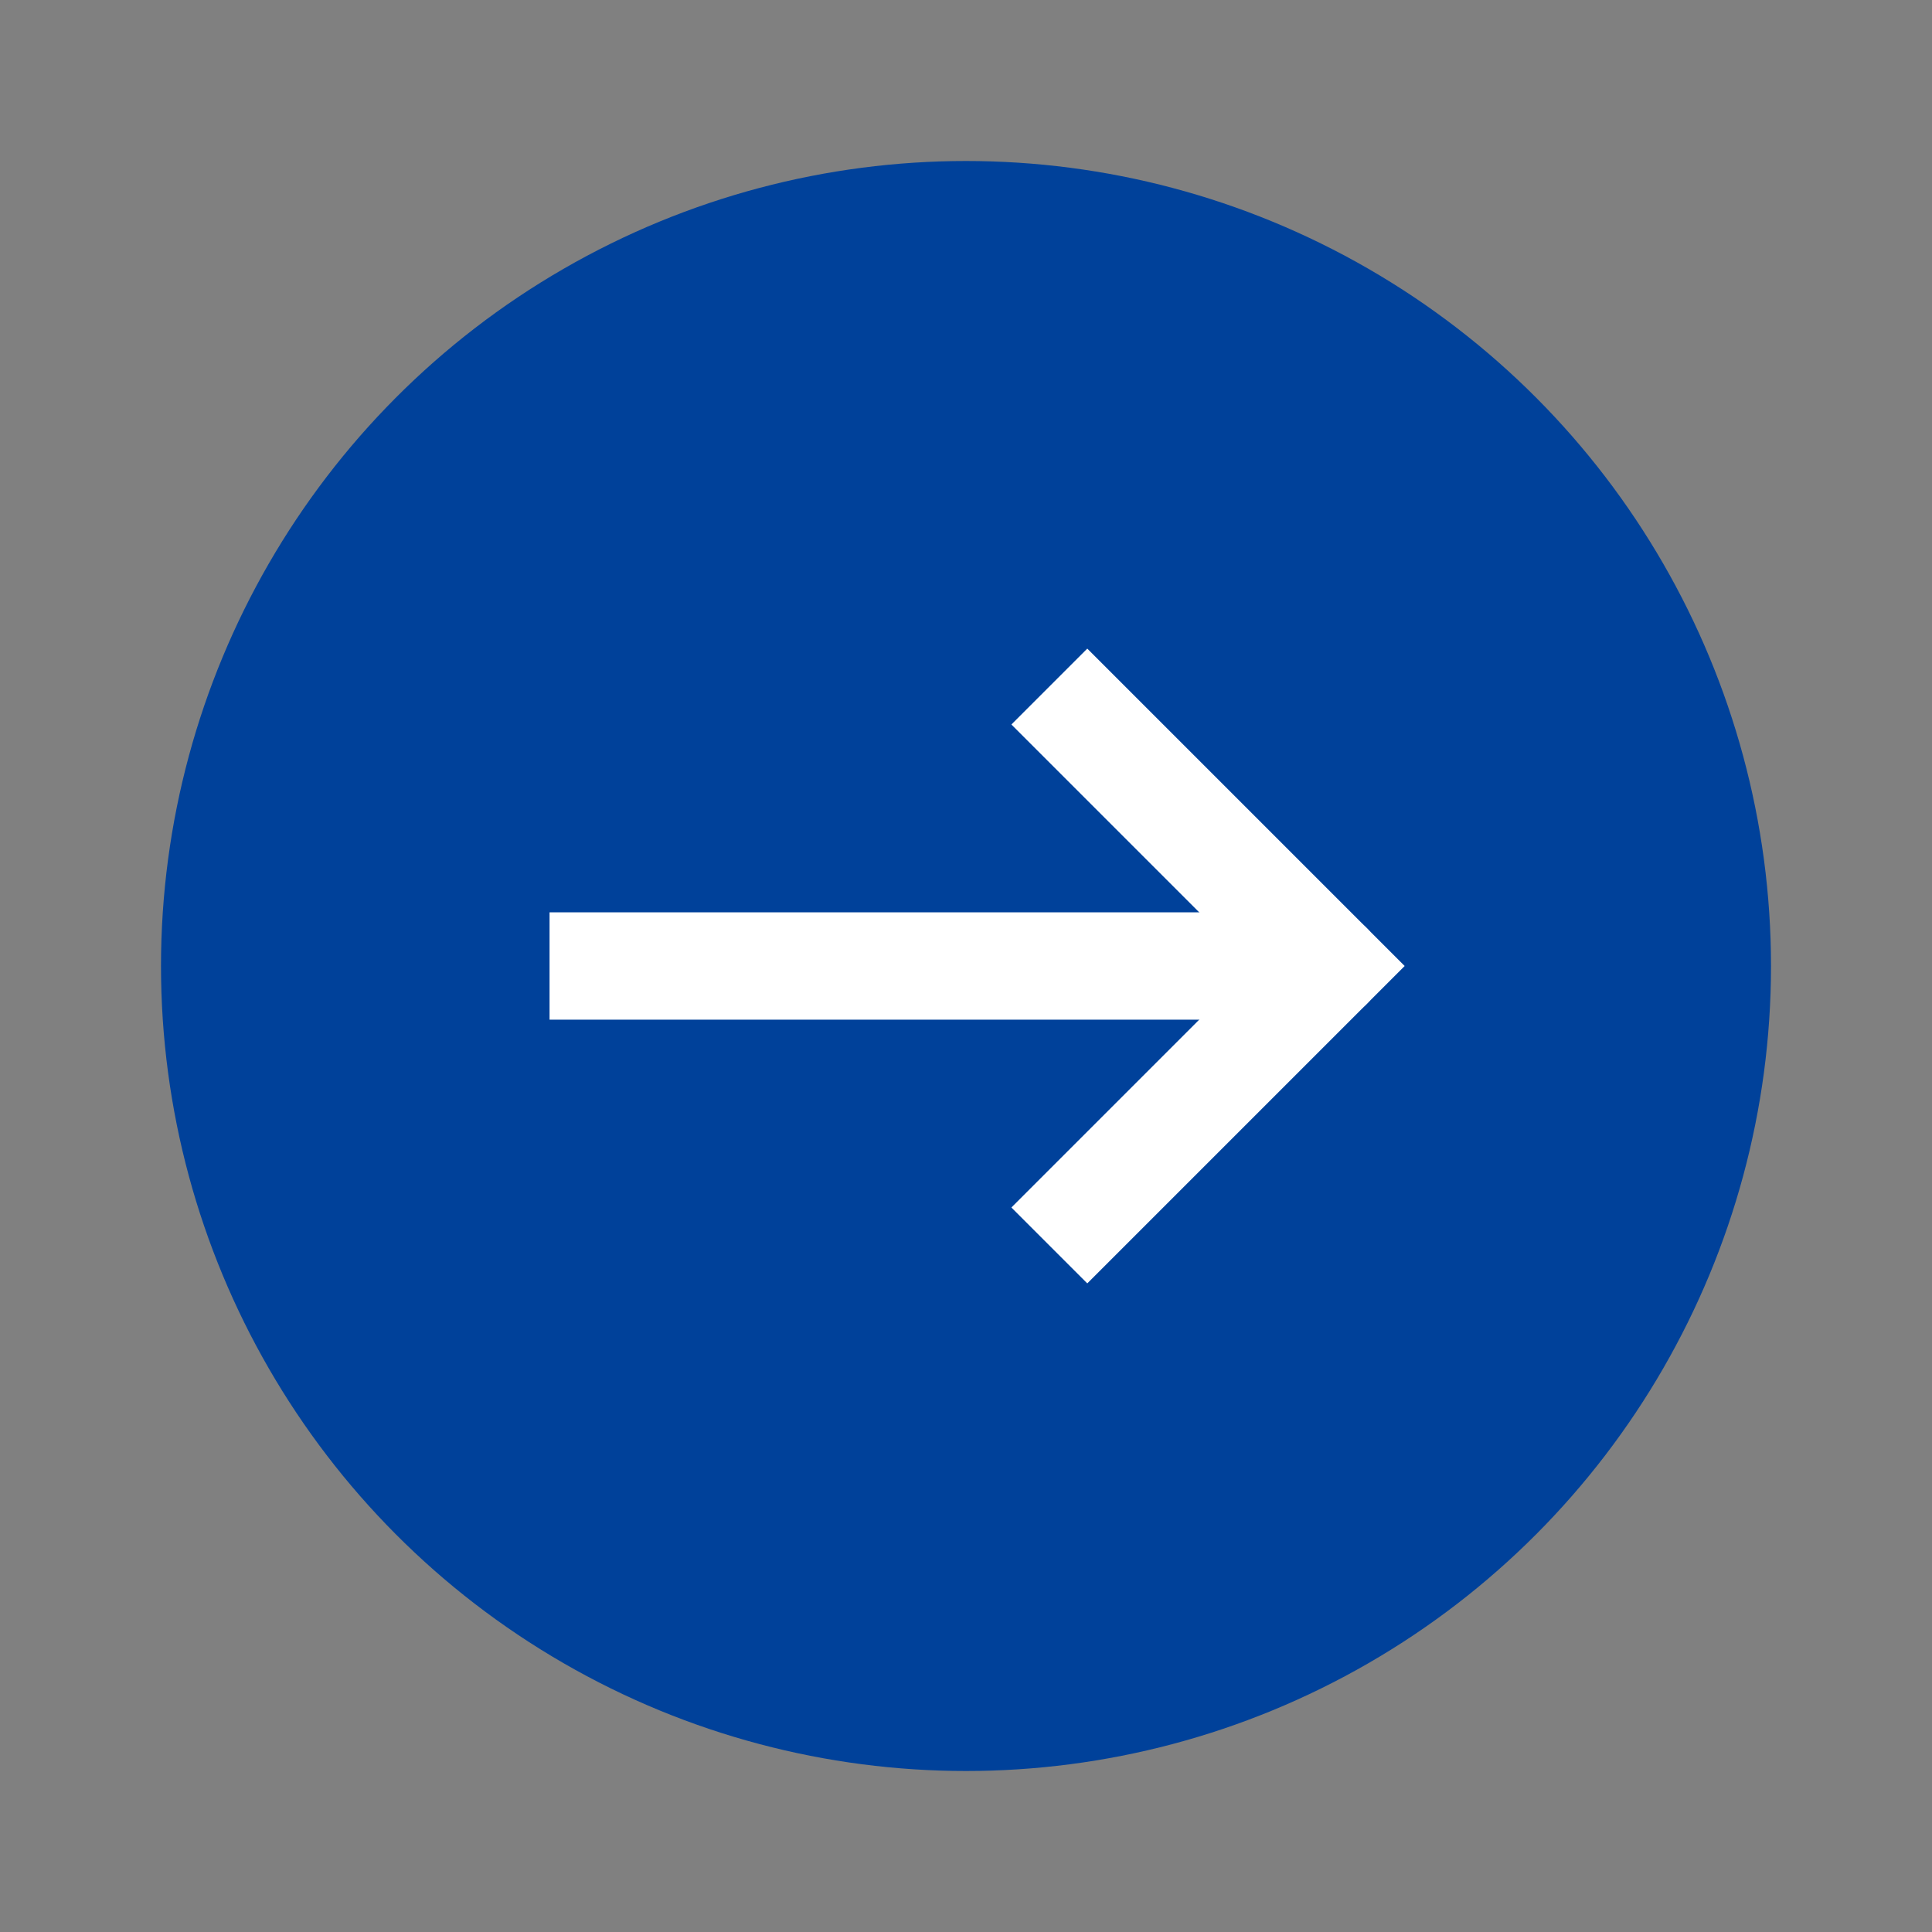
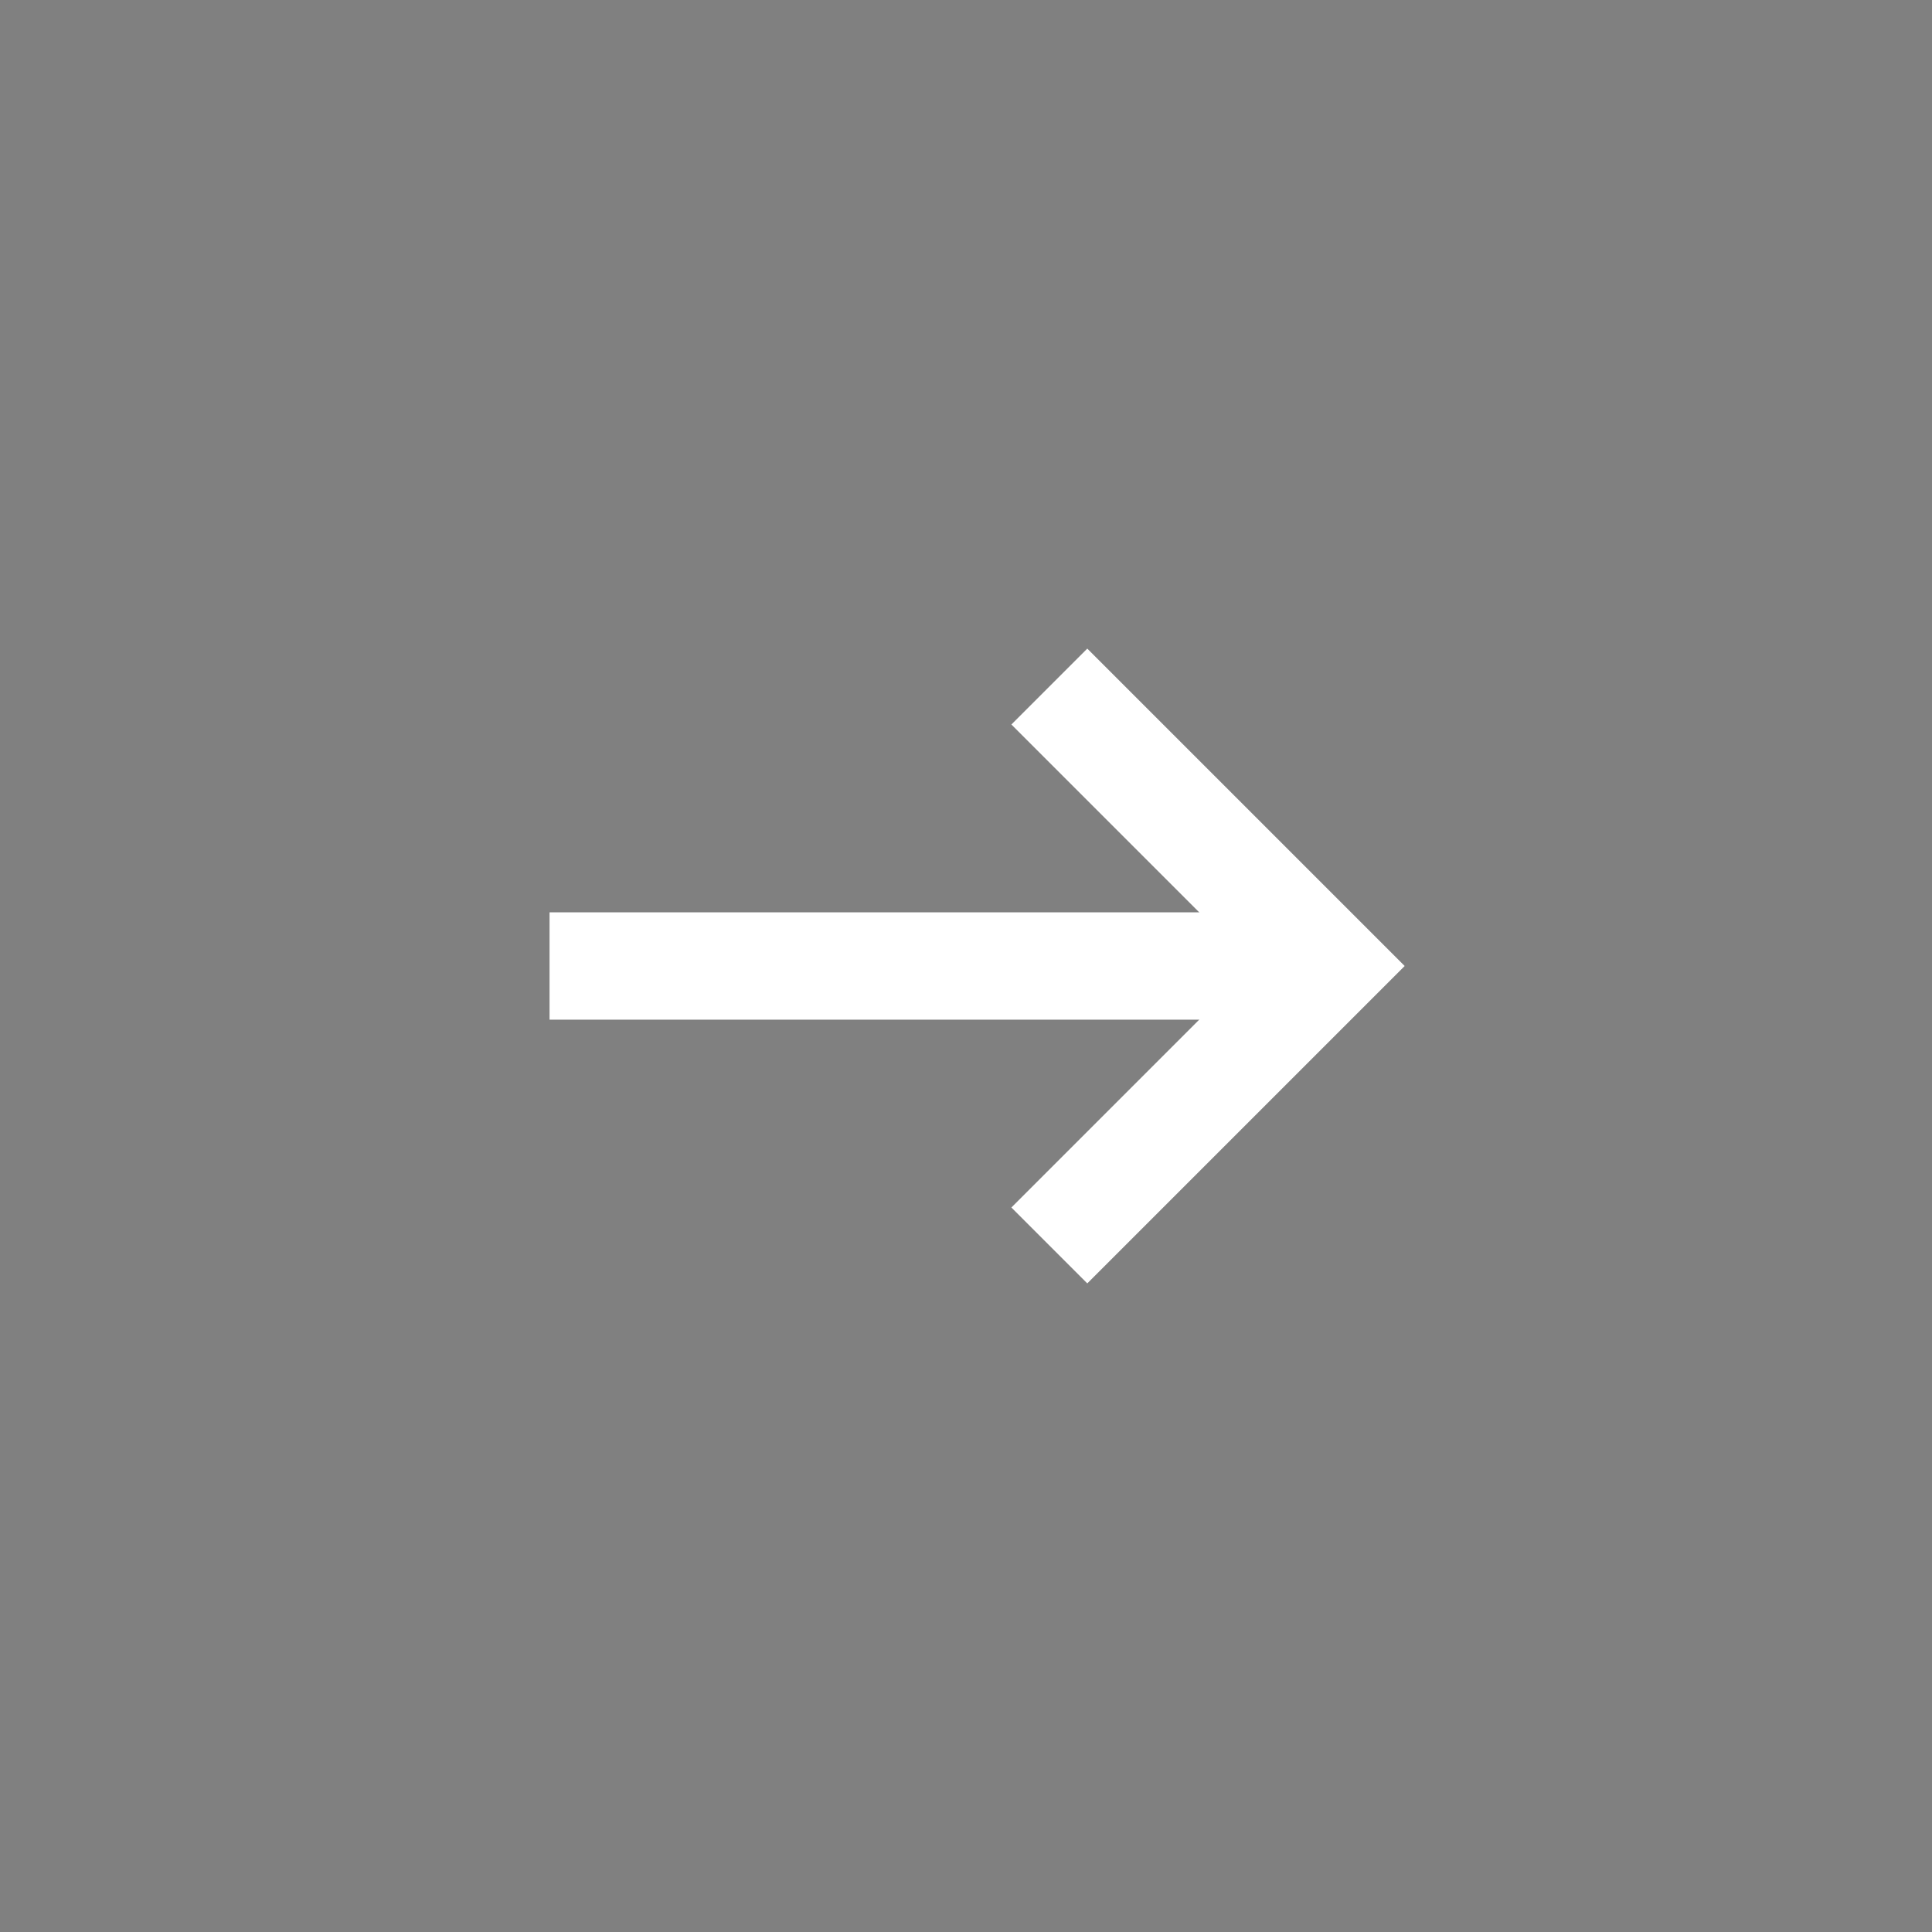
<svg xmlns="http://www.w3.org/2000/svg" viewBox="0 0 18 18">
  <rect x="0" y="0" width="18" height="18" fill="#808080" stroke="none" />
  <defs>
    <style>.cls-1{fill:#00419a;}.cls-2,.cls-3,.cls-4{fill:none;}.cls-2,.cls-3{stroke:#fff;stroke-miterlimit:2.67;}.cls-2{stroke-linecap:square;}.cls-3{stroke-linecap:round;}</style>
  </defs>
  <g id="レイヤー_2" data-name="レイヤー 2">
    <g id="レイヤー_1-2" data-name="レイヤー 1">
-       <circle class="cls-1" cx="9" cy="9" r="7.5" />
      <path class="cls-2" d="M10.13,6.75,12.38,9l-2.25,2.25" />
      <path class="cls-2" d="M5.62,9h5.63" />
-       <path class="cls-3" d="M12.38,9H11.25" />
      <rect class="cls-4" width="18" height="18" />
    </g>
  </g>
</svg>